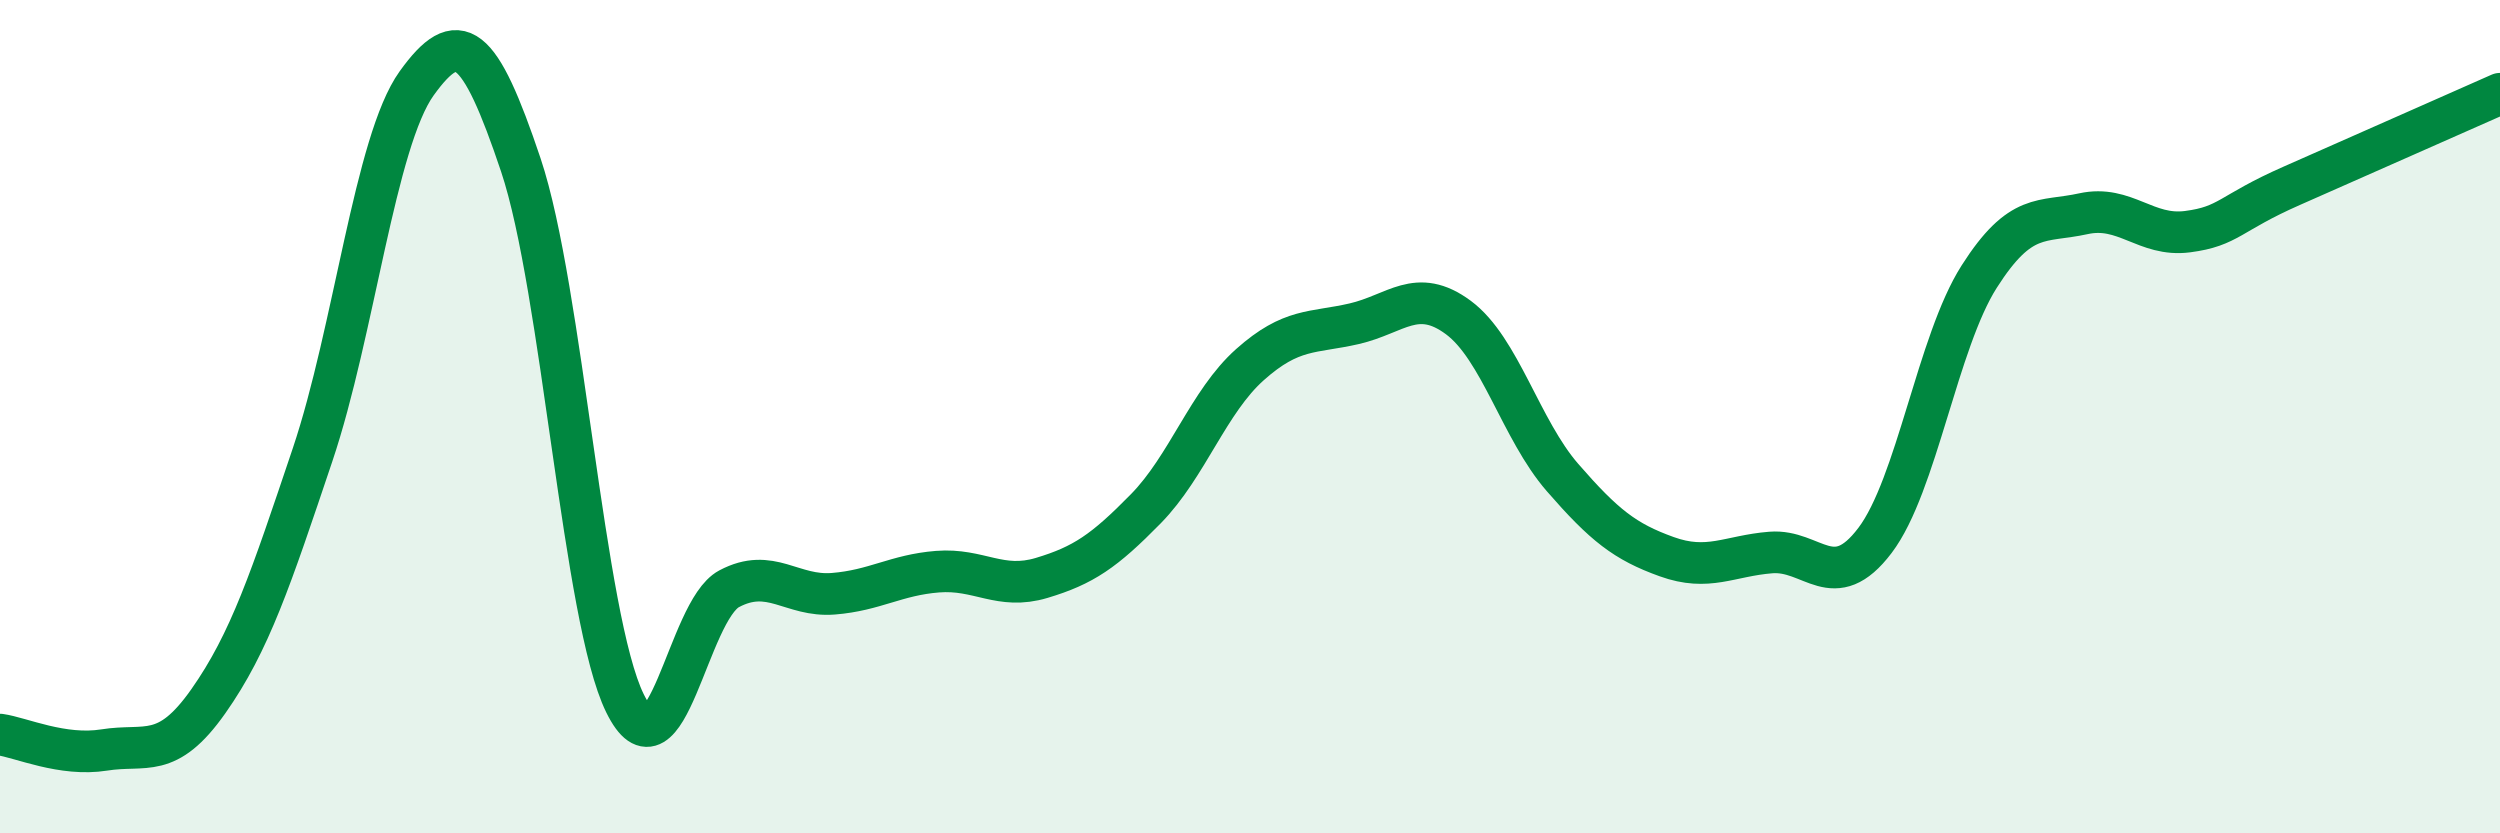
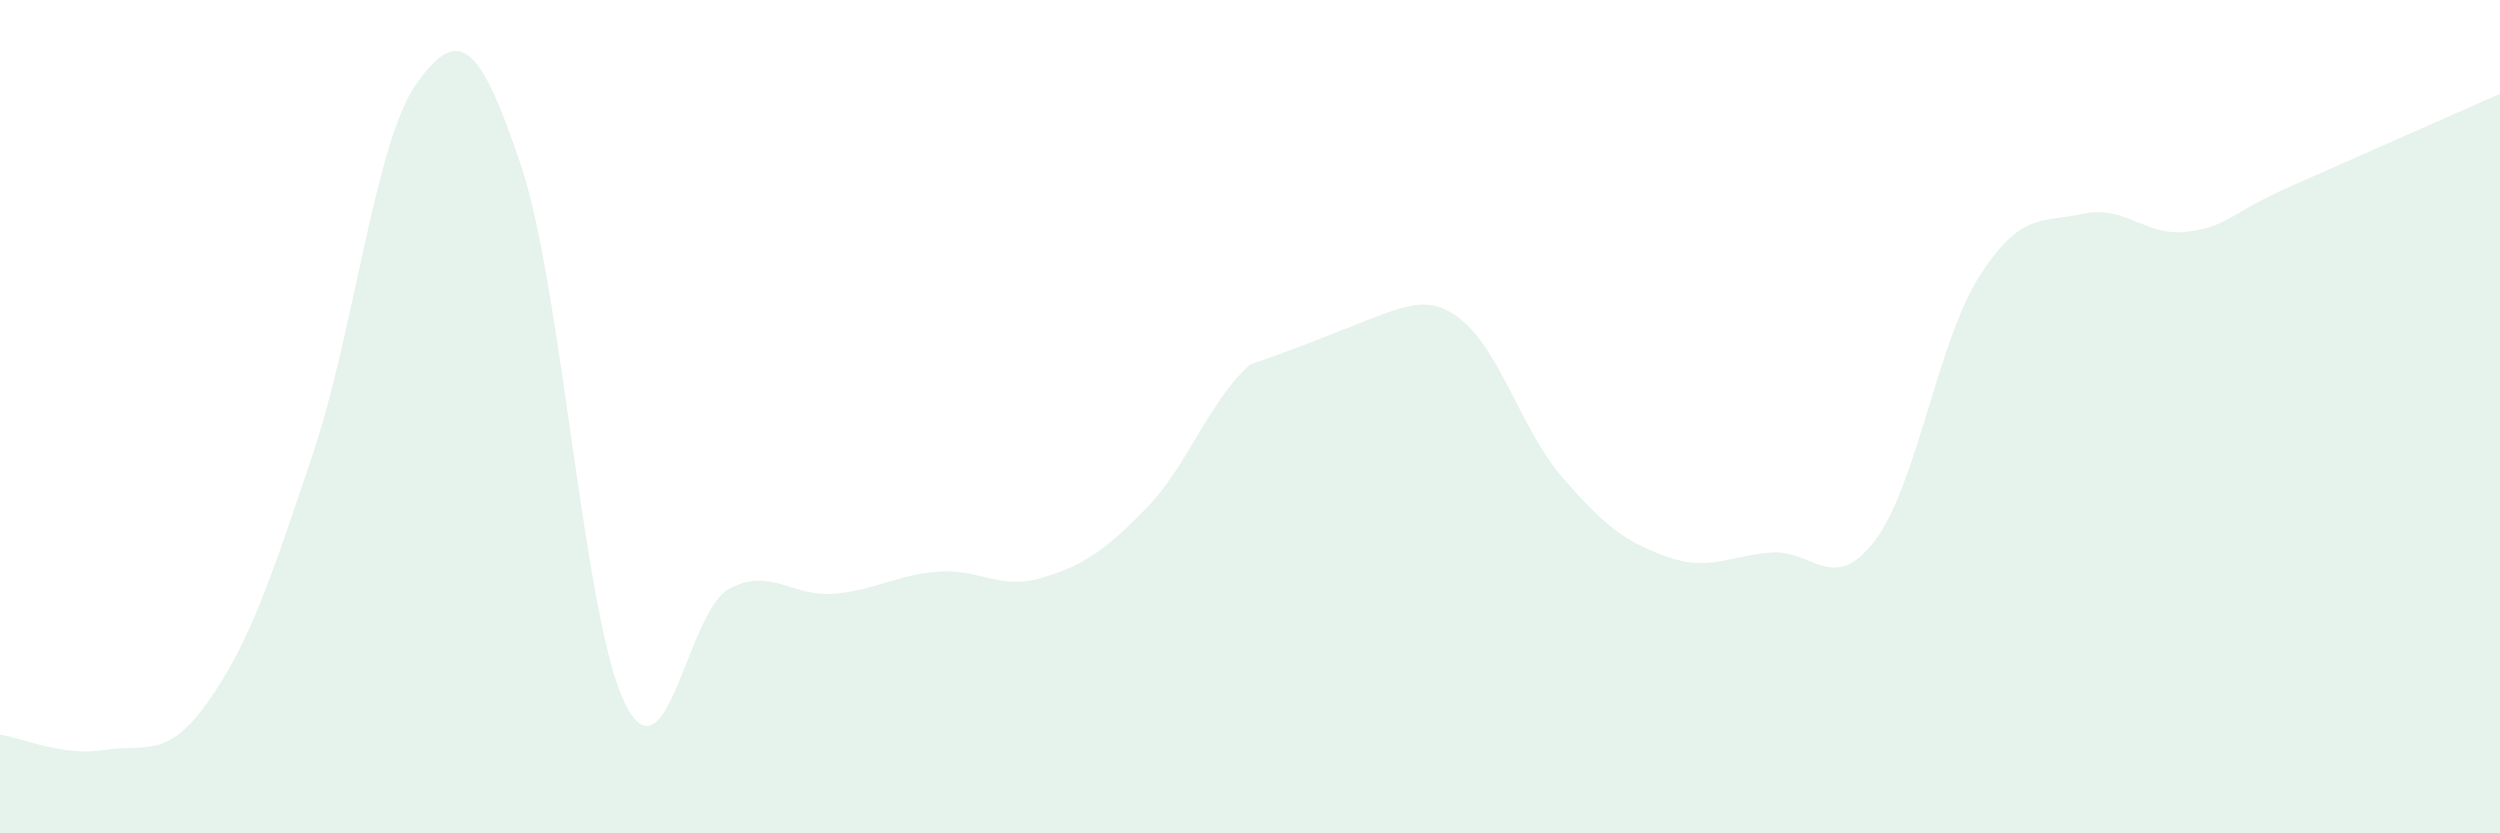
<svg xmlns="http://www.w3.org/2000/svg" width="60" height="20" viewBox="0 0 60 20">
-   <path d="M 0,17.63 C 0.5,17.7 1.5,18.16 2.5,18 C 3.5,17.84 4,18.25 5,16.83 C 6,15.41 6.5,13.89 7.5,10.92 C 8.5,7.95 9,3.39 10,2 C 11,0.61 11.5,0.98 12.5,3.96 C 13.5,6.94 14,14.85 15,16.88 C 16,18.91 16.5,14.66 17.5,14.13 C 18.5,13.6 19,14.33 20,14.25 C 21,14.17 21.5,13.8 22.5,13.72 C 23.5,13.64 24,14.17 25,13.87 C 26,13.57 26.5,13.23 27.5,12.21 C 28.5,11.19 29,9.64 30,8.75 C 31,7.86 31.5,8 32.5,7.77 C 33.5,7.54 34,6.88 35,7.62 C 36,8.36 36.5,10.31 37.5,11.46 C 38.5,12.61 39,13 40,13.36 C 41,13.72 41.5,13.34 42.5,13.26 C 43.5,13.18 44,14.29 45,12.97 C 46,11.65 46.5,8.21 47.5,6.64 C 48.5,5.07 49,5.35 50,5.13 C 51,4.91 51.5,5.69 52.5,5.56 C 53.5,5.43 53.5,5.12 55,4.46 C 56.5,3.8 59,2.69 60,2.25L60 20L0 20Z" fill="#008740" opacity="0.1" stroke-linecap="round" stroke-linejoin="round" />
-   <path d="M 0,17.63 C 0.5,17.7 1.5,18.16 2.5,18 C 3.5,17.84 4,18.25 5,16.83 C 6,15.41 6.5,13.89 7.5,10.92 C 8.5,7.95 9,3.39 10,2 C 11,0.61 11.5,0.98 12.5,3.96 C 13.5,6.94 14,14.85 15,16.88 C 16,18.91 16.5,14.66 17.5,14.13 C 18.5,13.6 19,14.33 20,14.25 C 21,14.17 21.5,13.8 22.5,13.72 C 23.5,13.64 24,14.17 25,13.87 C 26,13.57 26.5,13.23 27.5,12.21 C 28.5,11.19 29,9.64 30,8.75 C 31,7.86 31.5,8 32.5,7.77 C 33.5,7.54 34,6.88 35,7.62 C 36,8.36 36.5,10.31 37.5,11.46 C 38.5,12.61 39,13 40,13.36 C 41,13.72 41.5,13.34 42.5,13.26 C 43.5,13.18 44,14.29 45,12.97 C 46,11.65 46.5,8.21 47.5,6.64 C 48.5,5.07 49,5.35 50,5.13 C 51,4.91 51.5,5.69 52.5,5.56 C 53.5,5.43 53.5,5.12 55,4.46 C 56.5,3.8 59,2.69 60,2.25" stroke="#008740" stroke-width="1" fill="none" stroke-linecap="round" stroke-linejoin="round" />
+   <path d="M 0,17.63 C 0.5,17.7 1.5,18.16 2.5,18 C 3.5,17.84 4,18.25 5,16.83 C 6,15.41 6.5,13.89 7.5,10.92 C 8.5,7.95 9,3.39 10,2 C 11,0.61 11.5,0.98 12.5,3.96 C 13.5,6.94 14,14.85 15,16.88 C 16,18.91 16.5,14.66 17.5,14.13 C 18.5,13.6 19,14.33 20,14.25 C 21,14.17 21.5,13.8 22.5,13.72 C 23.5,13.64 24,14.17 25,13.87 C 26,13.57 26.5,13.23 27.5,12.21 C 28.5,11.19 29,9.64 30,8.75 C 33.5,7.54 34,6.88 35,7.62 C 36,8.36 36.5,10.31 37.5,11.46 C 38.5,12.61 39,13 40,13.36 C 41,13.72 41.5,13.34 42.5,13.26 C 43.5,13.18 44,14.29 45,12.97 C 46,11.65 46.5,8.21 47.5,6.64 C 48.5,5.07 49,5.35 50,5.13 C 51,4.91 51.5,5.69 52.5,5.56 C 53.5,5.43 53.5,5.12 55,4.46 C 56.5,3.8 59,2.69 60,2.25L60 20L0 20Z" fill="#008740" opacity="0.1" stroke-linecap="round" stroke-linejoin="round" />
</svg>